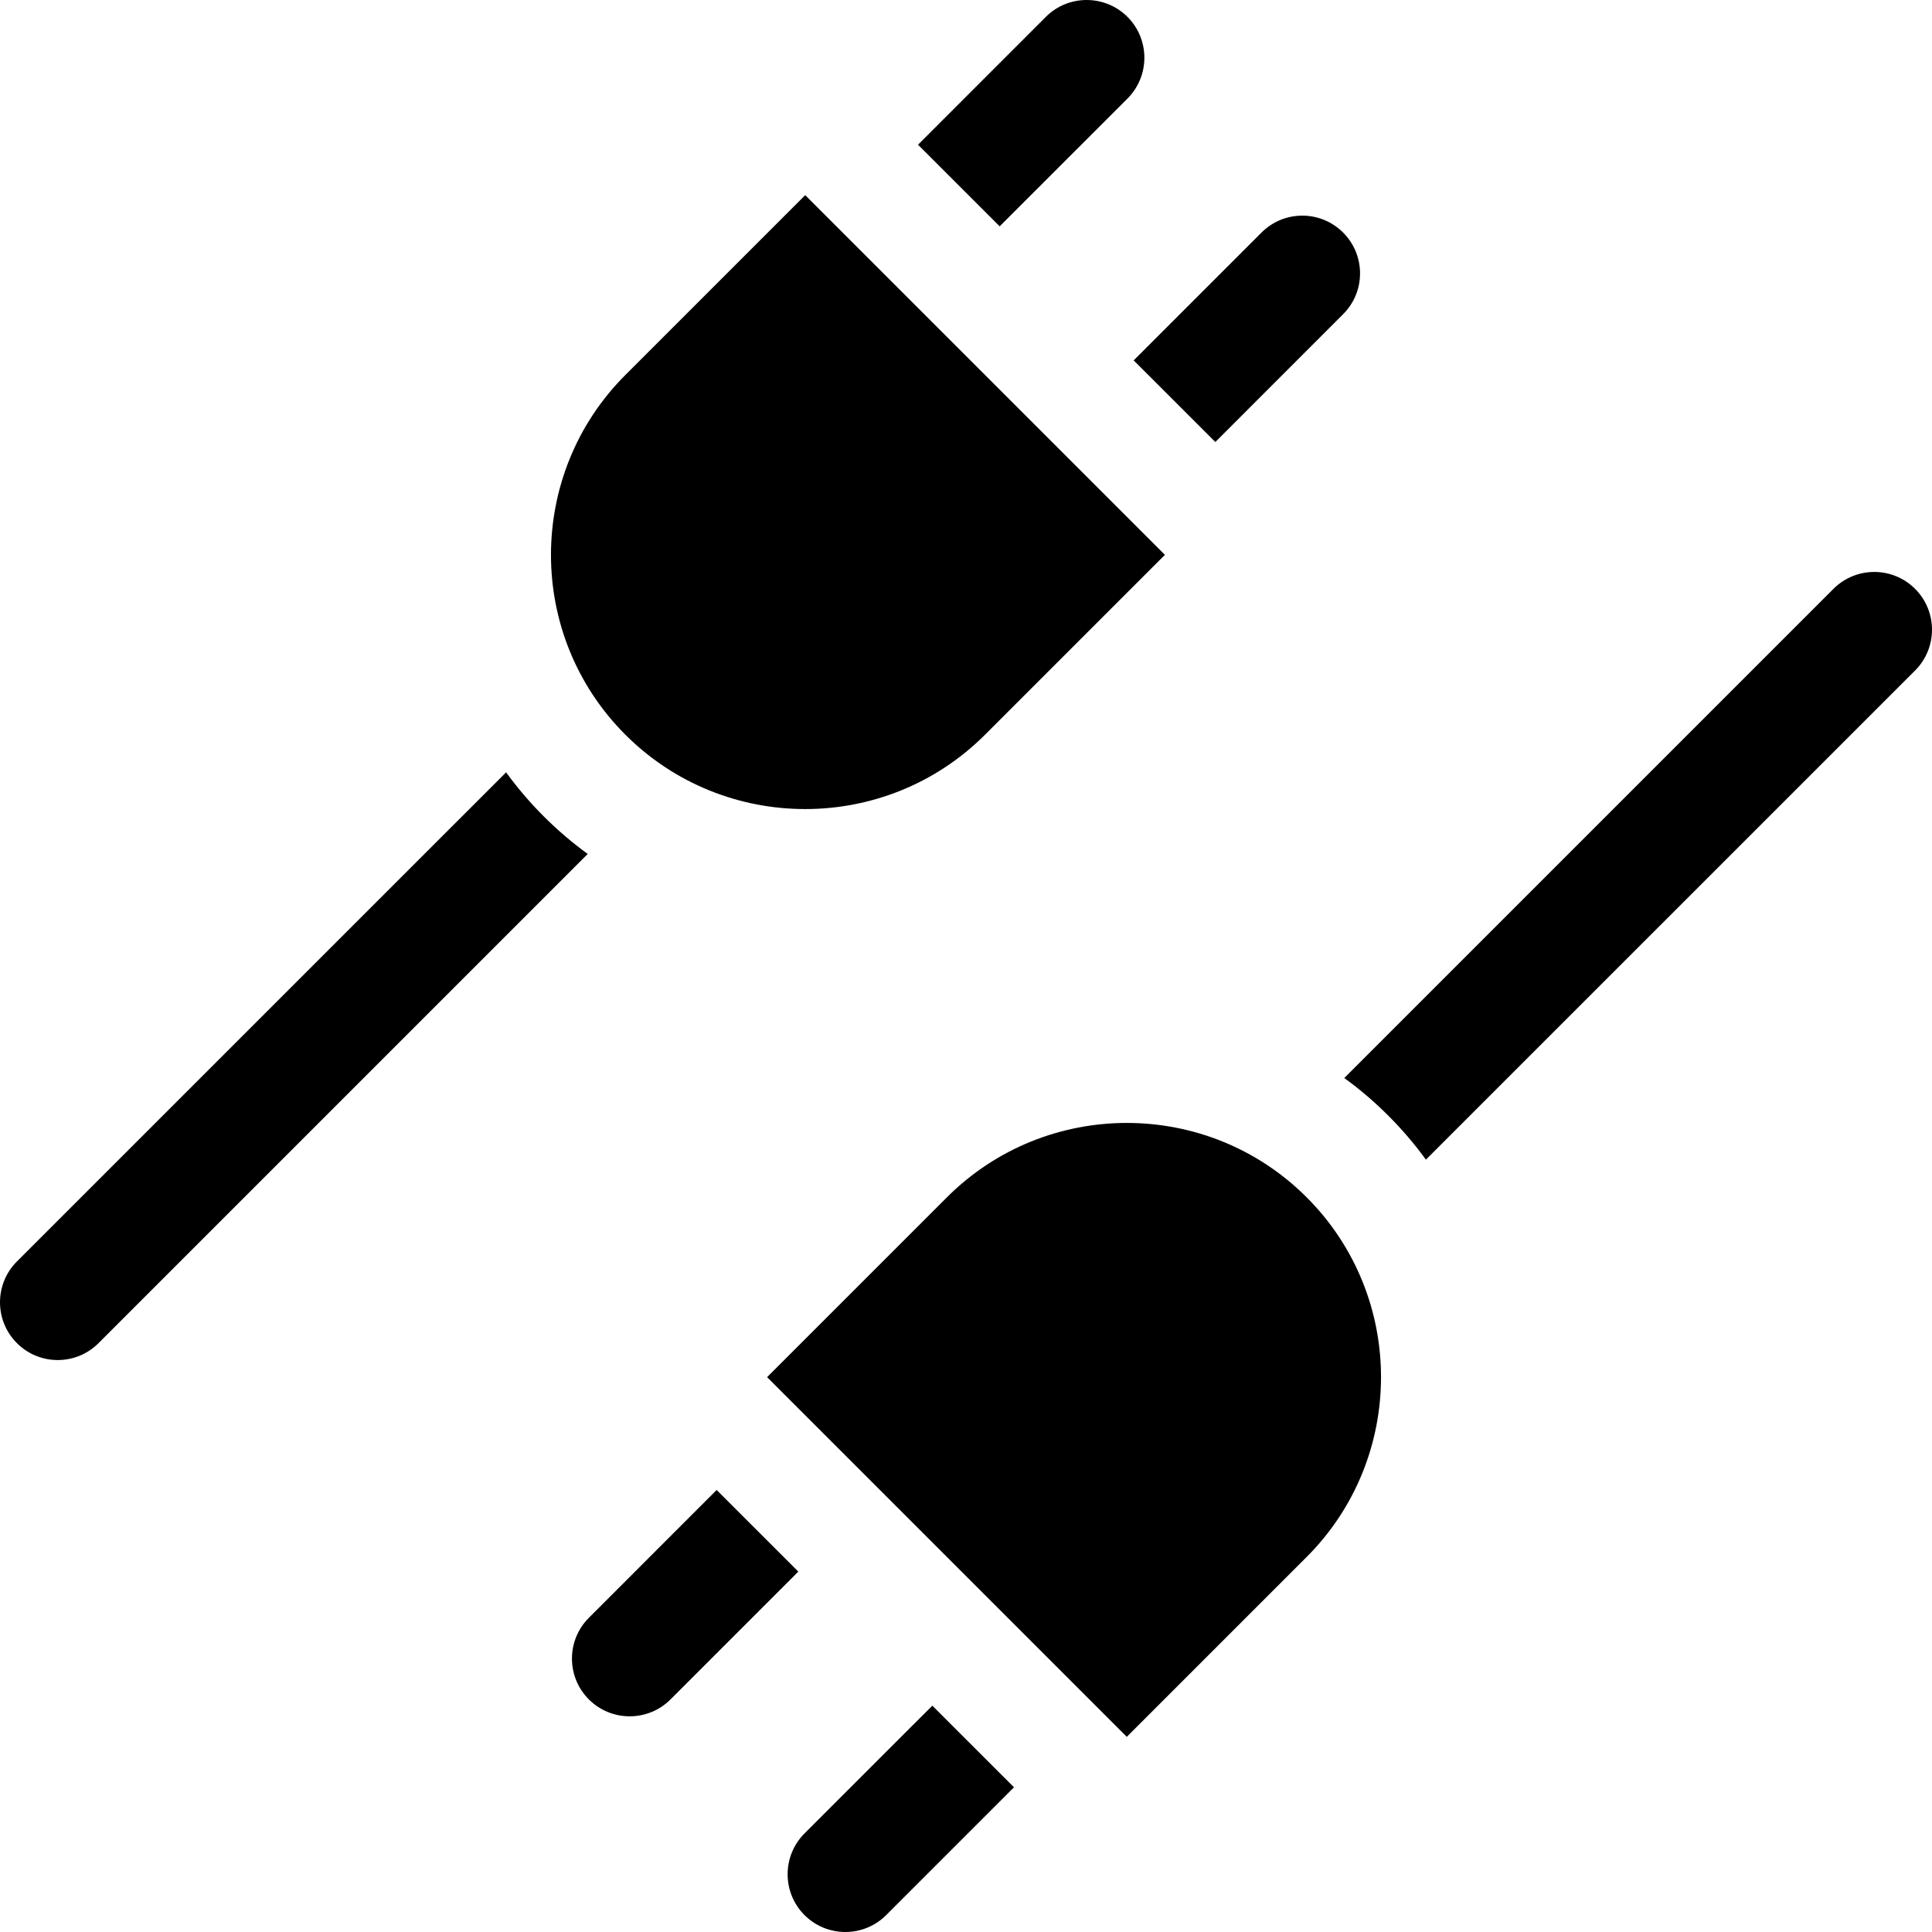
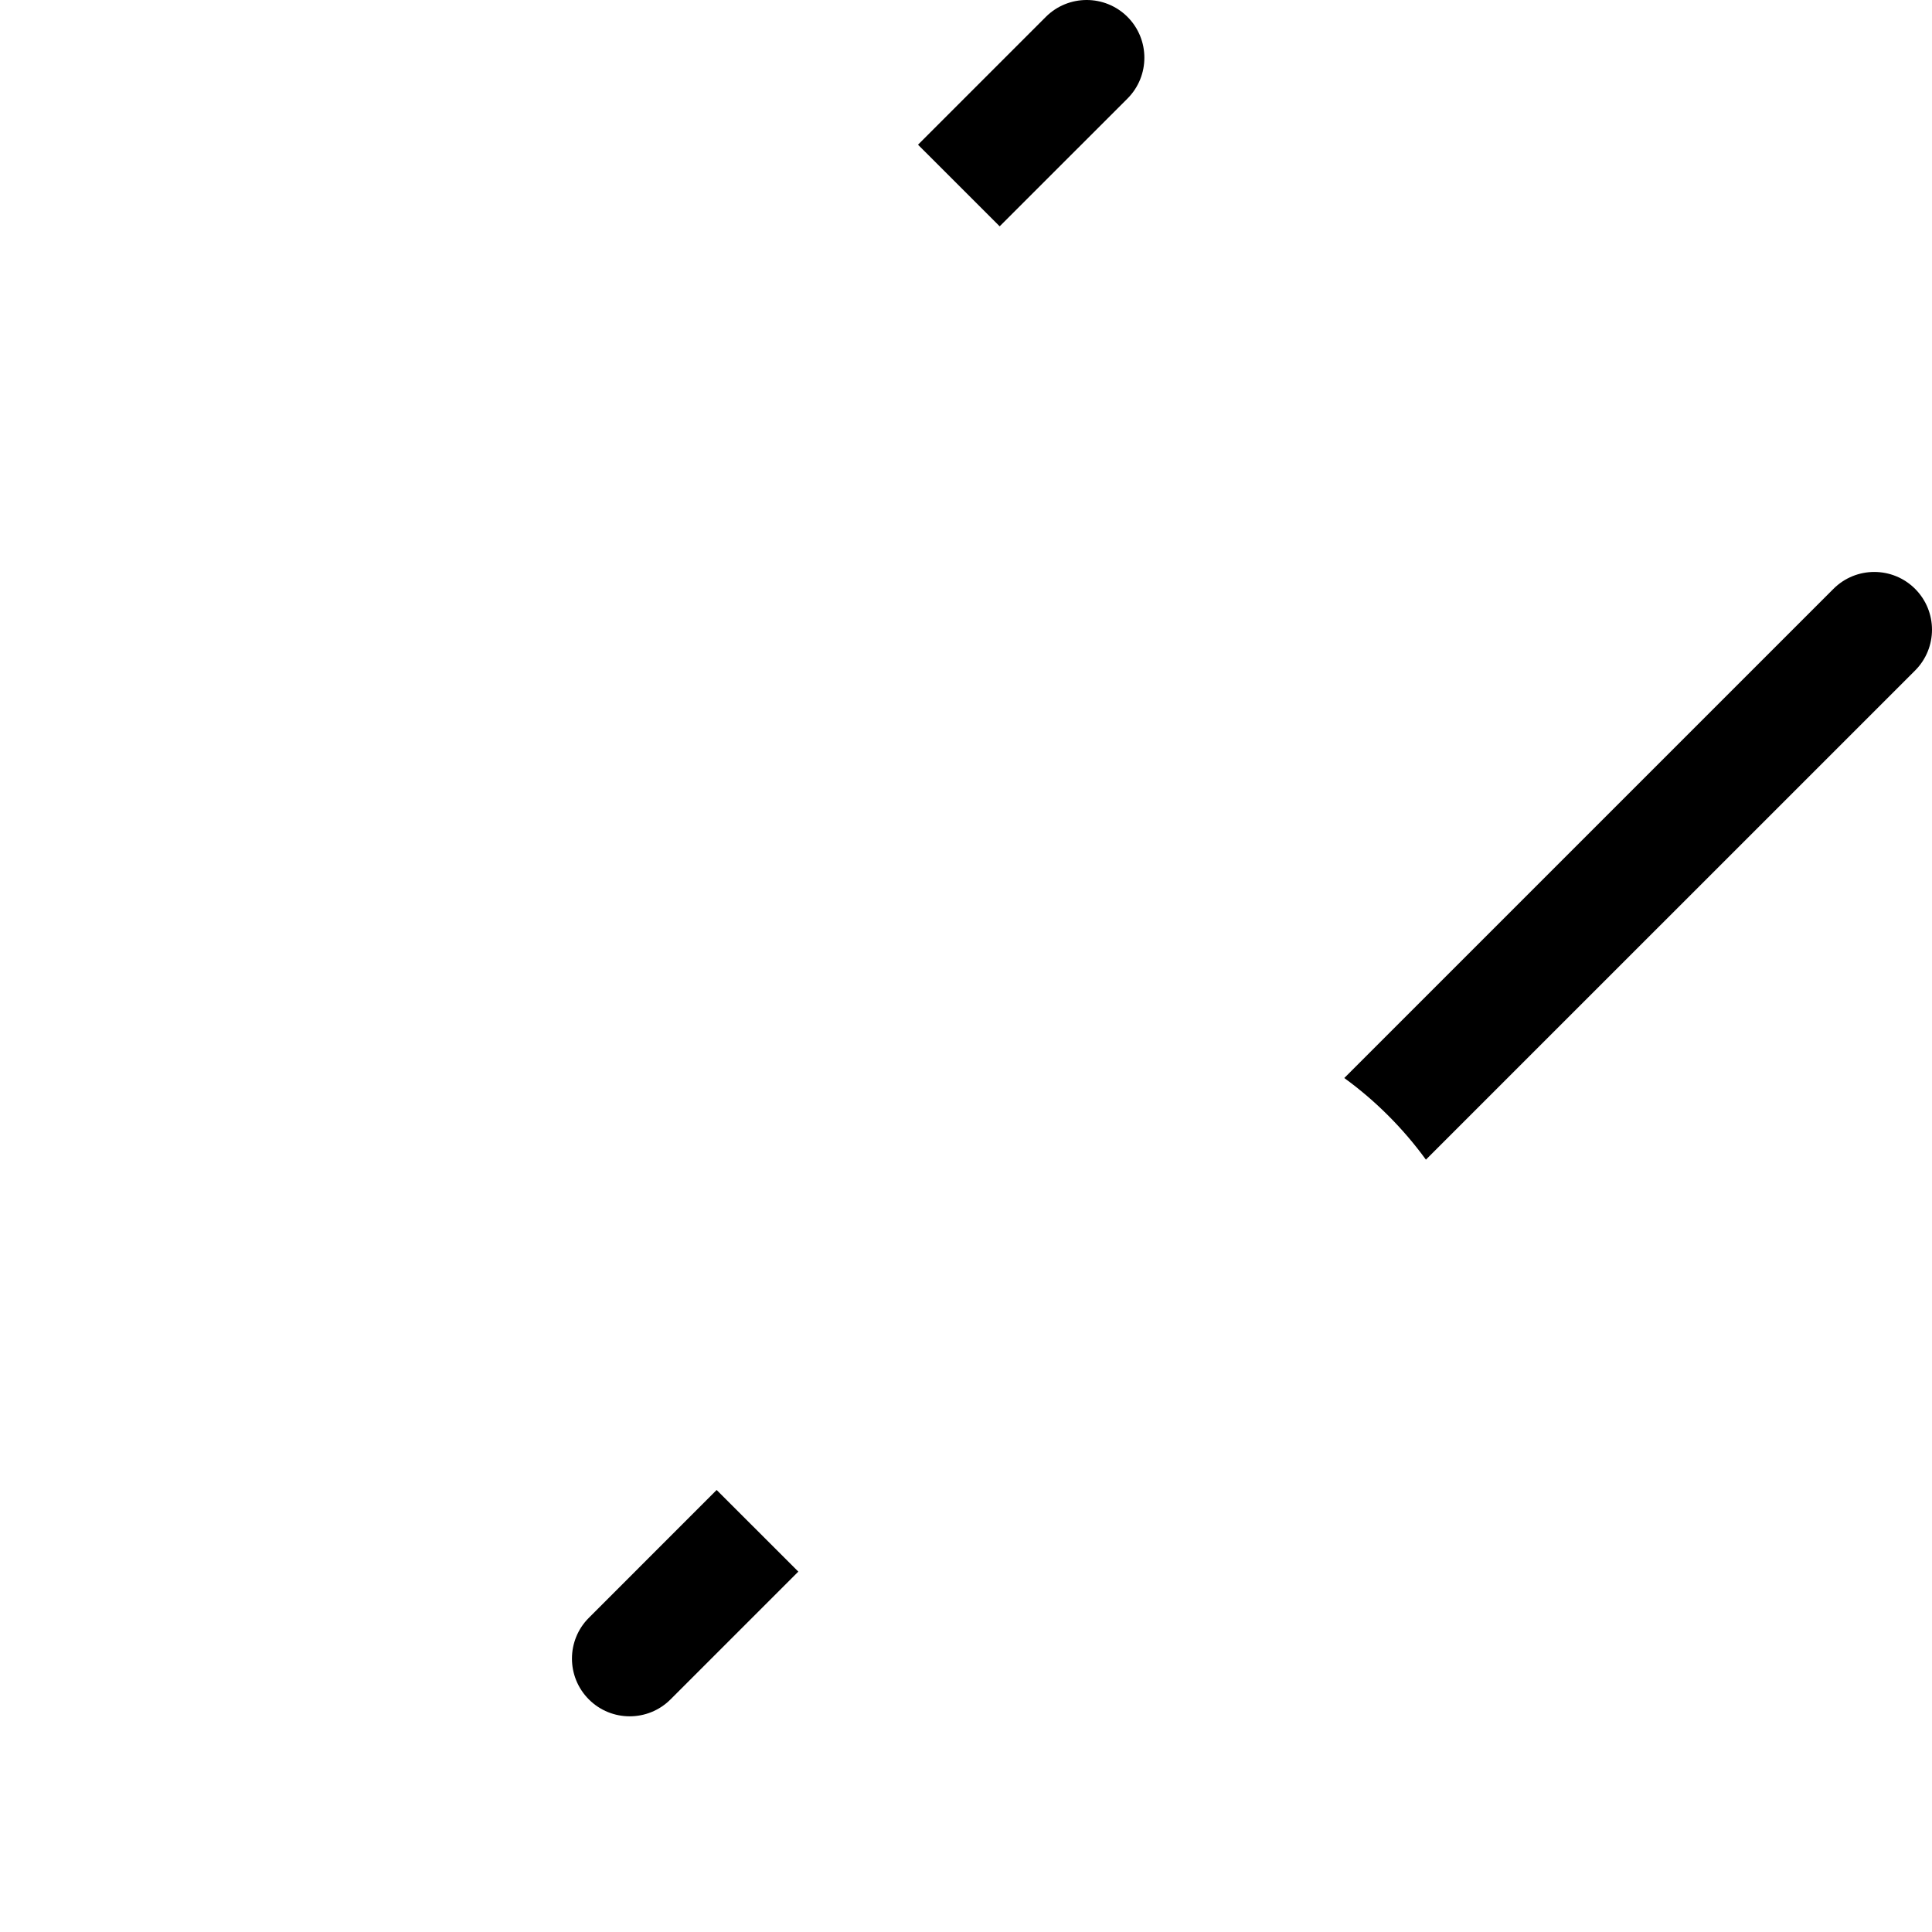
<svg xmlns="http://www.w3.org/2000/svg" version="1.1" id="Layer_1" x="0px" y="0px" viewBox="0 0 501.998 501.998" style="enable-background:new 0 0 501.998 501.998;" xml:space="preserve" width="512" height="512">
  <g>
-     <path d="M131.499,200.678l-127.11,127.1c-5.85,5.86-5.85,15.35,0,21.21c5.862,5.861,15.348,5.872,21.22,0l127.1-127.1   C144.741,216.091,137.518,208.952,131.499,200.678z" />
    <path d="M259.749,58.807l33.21-33.2c5.85-5.86,5.85-15.36,0-21.22c-5.86-5.85-15.36-5.85-21.22,0l-33.21,33.21   C251.574,50.631,246.732,45.791,259.749,58.807z" />
-     <path d="M315.789,114.848l33.2-33.21c5.86-5.85,5.86-15.35,0-21.21c-5.86-5.86-15.35-5.86-21.21,0l-33.21,33.21   C307.615,106.671,302.772,101.831,315.789,114.848z" />
-     <path d="M255.949,190.897l46.73-46.73c-9.255-9.255-84.469-84.469-93.46-93.46l-46.73,46.73c-25.708,25.708-25.831,67.629,0,93.46   C188.277,216.684,230.203,216.643,255.949,190.897z" />
    <path d="M497.609,153.007c-5.86-5.86-15.36-5.86-21.22,0l-127.1,127.1c8.04,5.835,15.279,13.057,21.21,21.21l127.11-127.1   C503.459,168.357,503.459,158.868,497.609,153.007z" />
-     <path d="M242.249,443.187l-33.21,33.2c-5.85,5.86-5.85,15.36,0,21.22c5.835,5.835,15.349,5.872,21.22,0l33.21-33.21   C250.423,451.364,255.265,456.204,242.249,443.187z" />
    <path d="M186.209,387.147l-33.2,33.21c-5.86,5.85-5.86,15.35,0,21.21c5.857,5.857,15.361,5.85,21.21,0l33.21-33.21   C194.383,395.324,199.225,400.163,186.209,387.147z" />
-     <path d="M246.049,311.098l-46.73,46.73c9.255,9.255,84.469,84.469,93.46,93.46l46.73-46.73c25.708-25.708,25.831-67.628,0-93.46   C313.71,285.301,271.787,285.371,246.049,311.098z" />
  </g>
</svg>